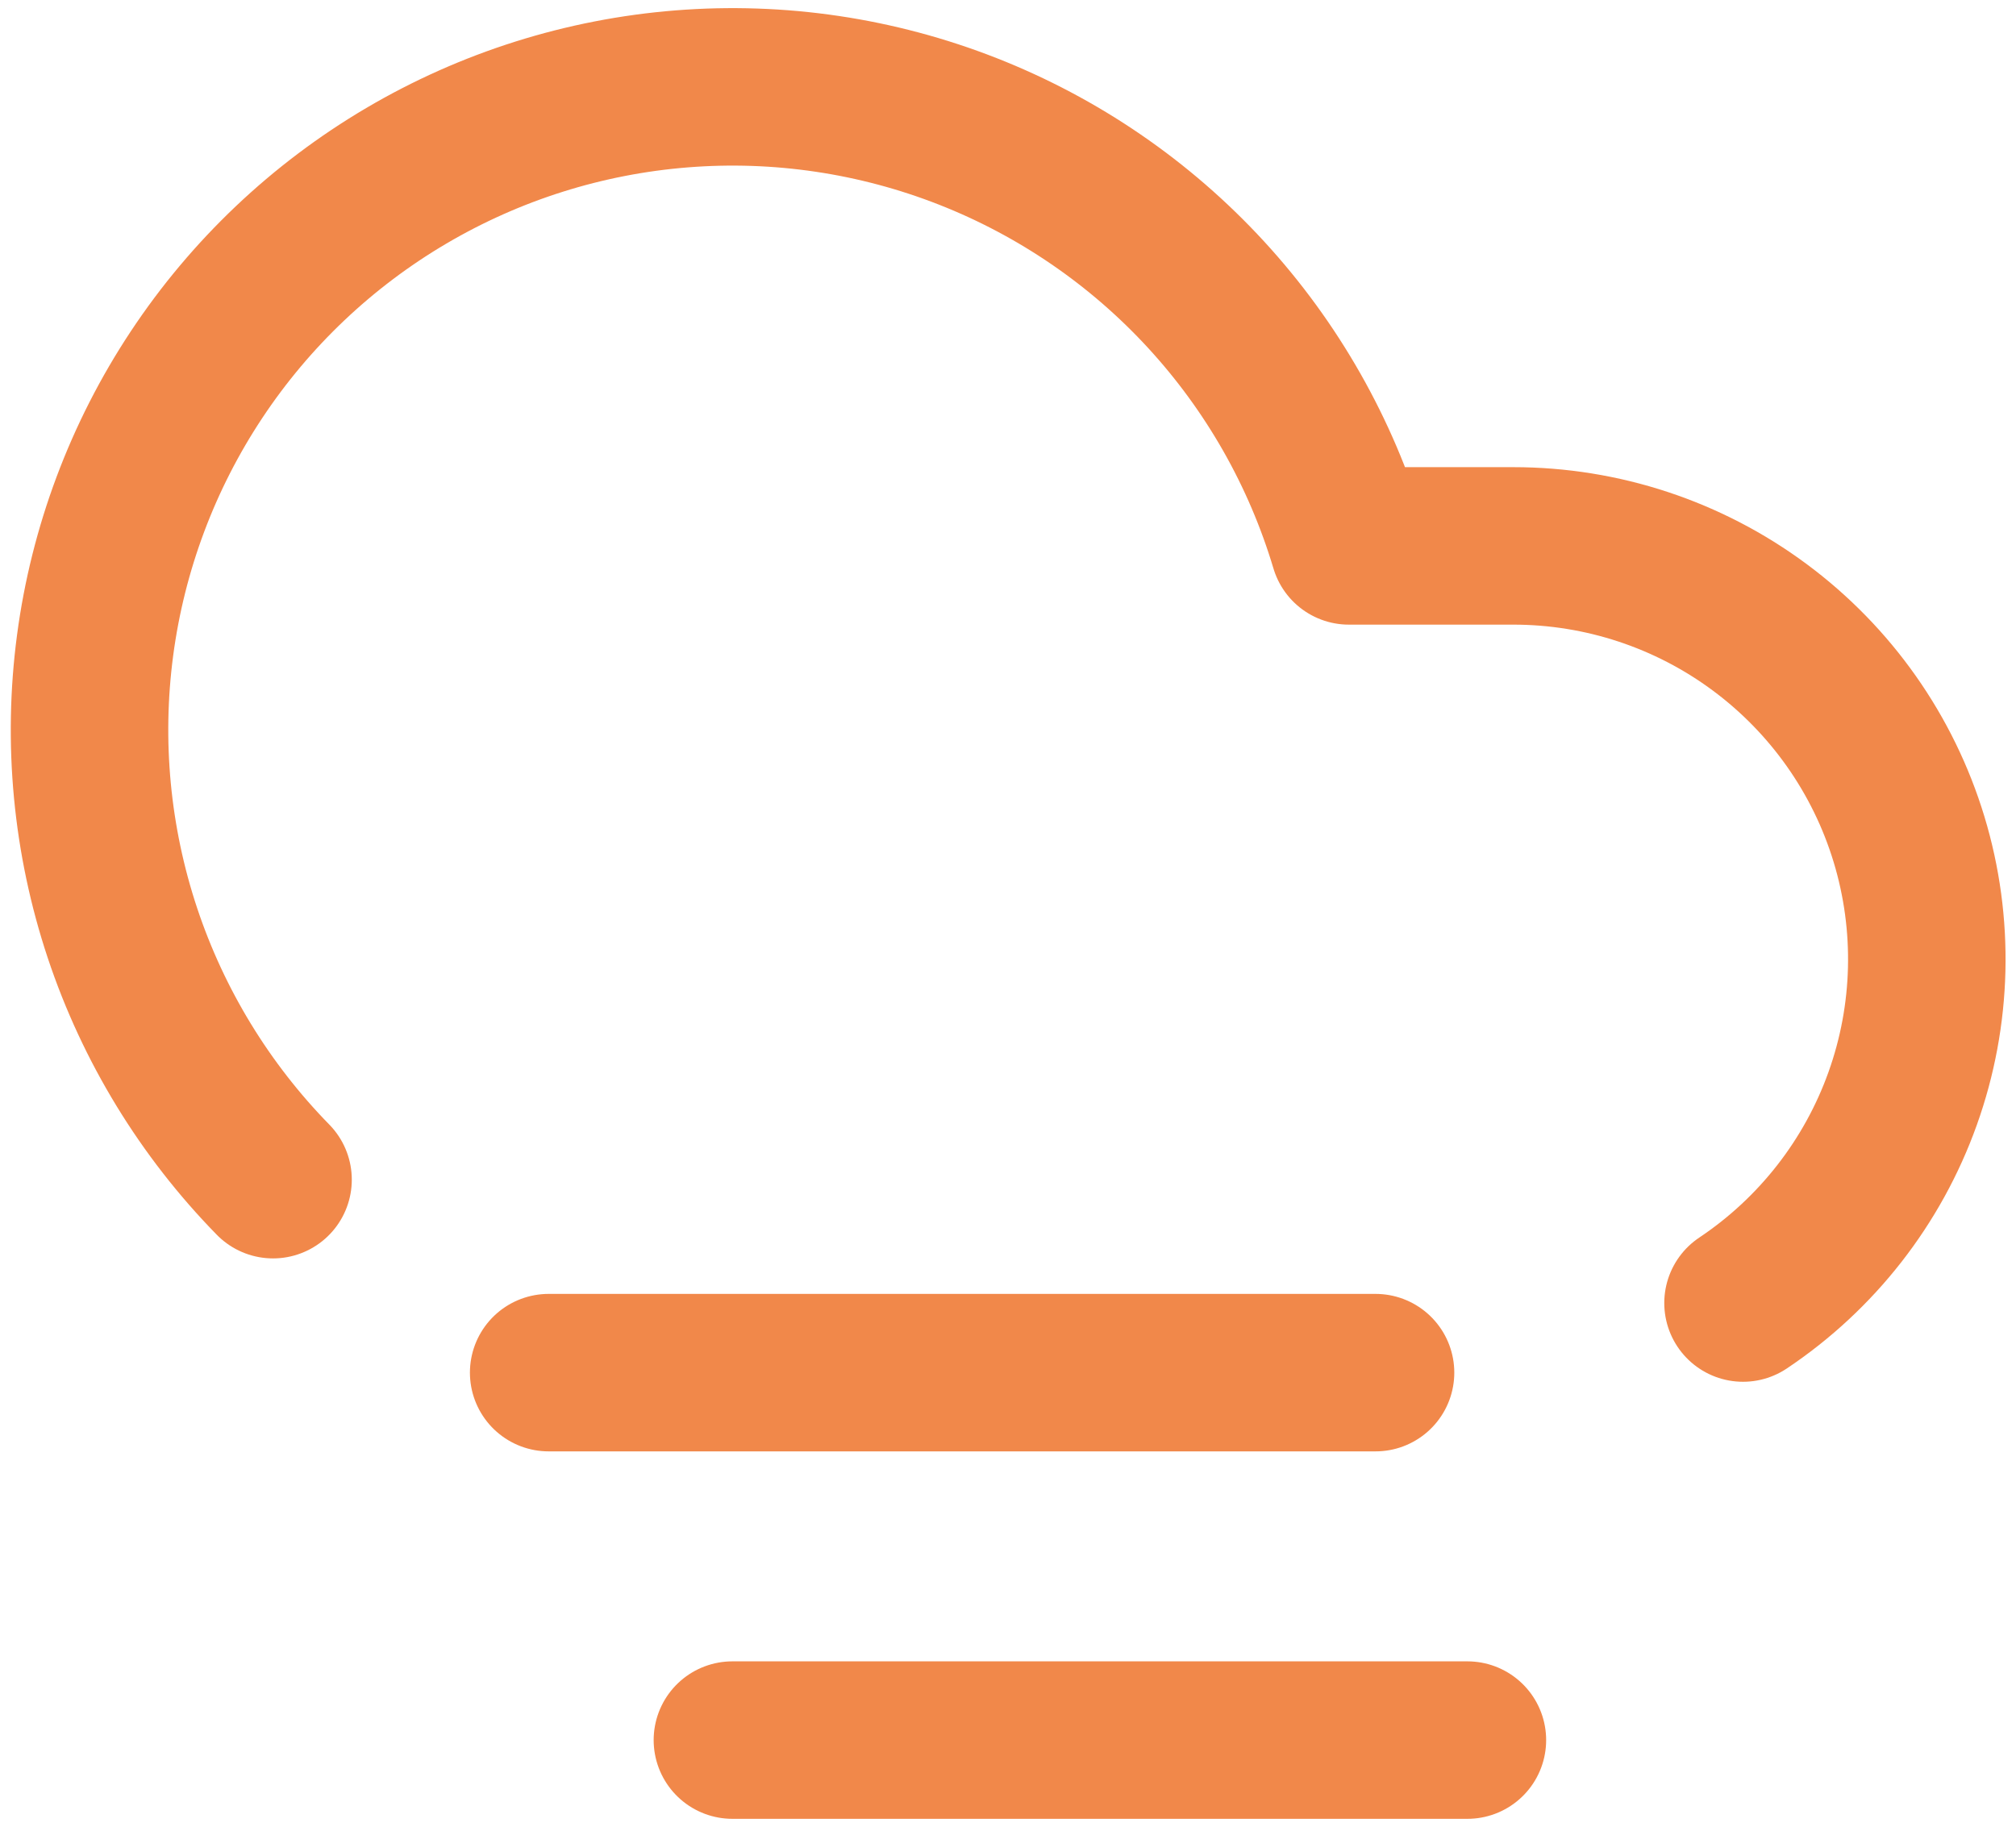
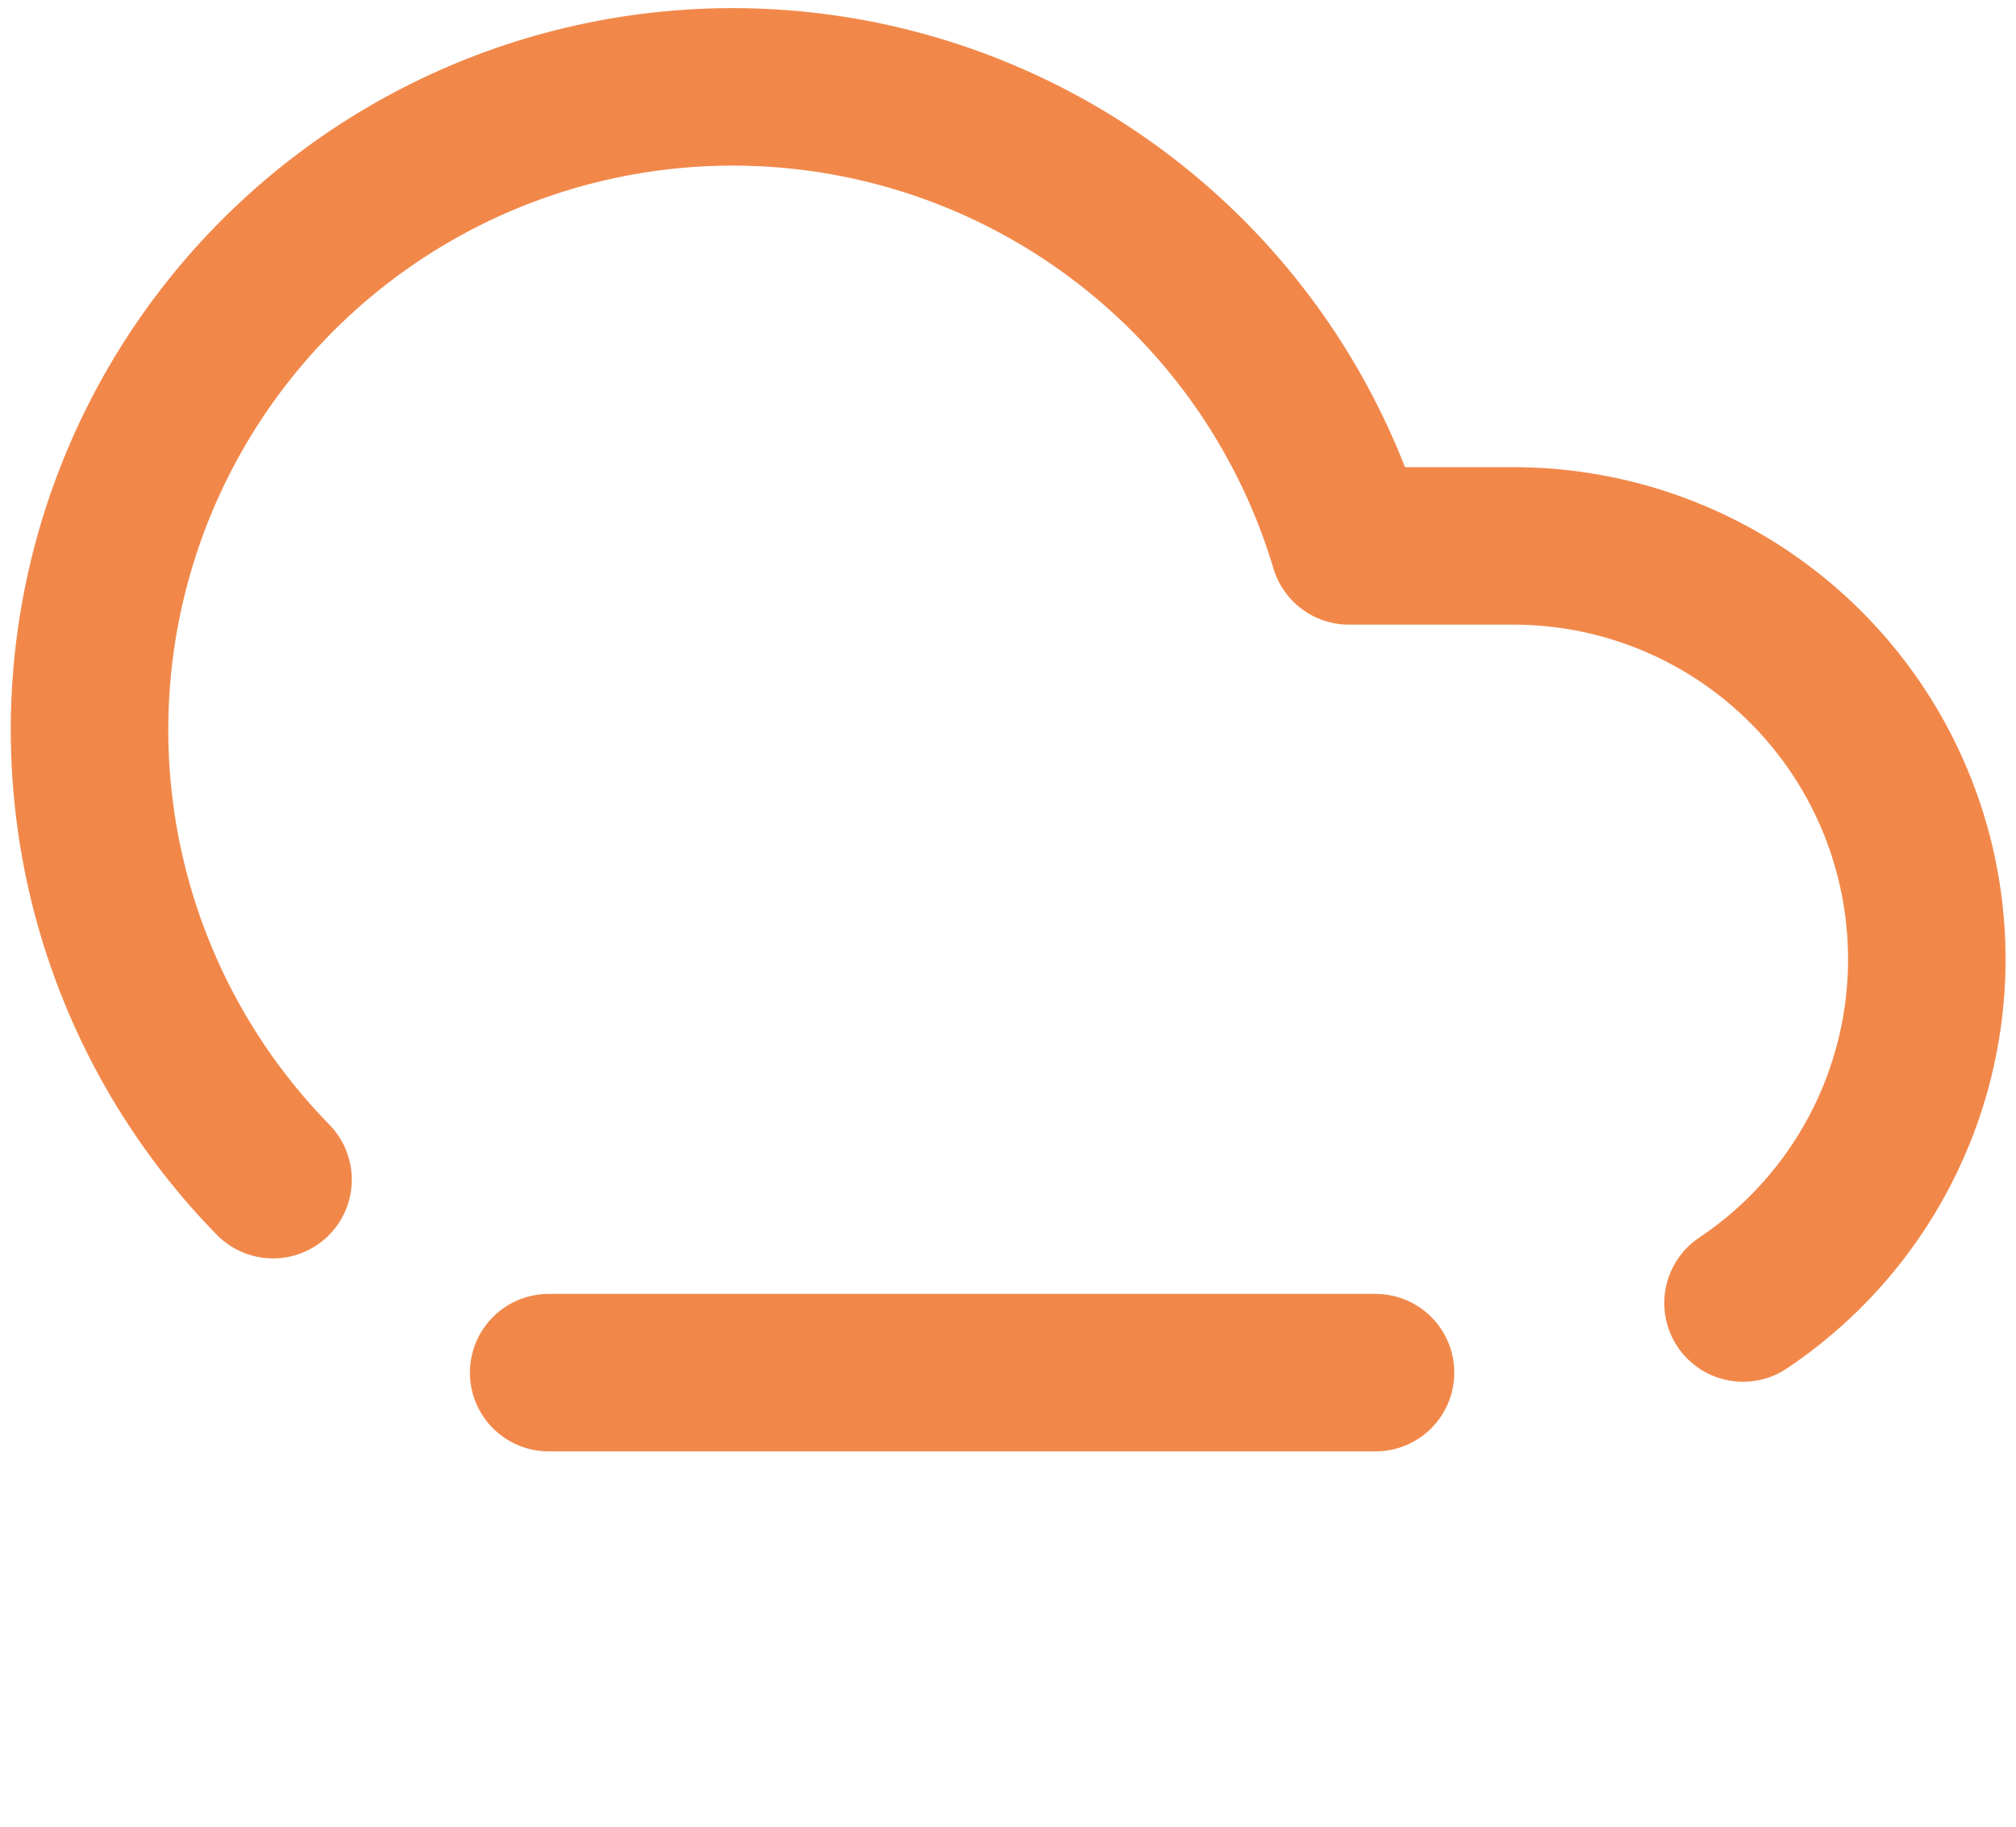
<svg xmlns="http://www.w3.org/2000/svg" width="64" height="58" viewBox="0 0 64 58" fill="none">
-   <path d="M8.668 37.456C6.501 35.242 4.866 32.563 3.887 29.624C2.909 26.685 2.612 23.561 3.019 20.49C3.426 17.419 4.527 14.481 6.238 11.898C7.949 9.316 10.226 7.156 12.895 5.584C15.564 4.011 18.556 3.067 21.644 2.822C24.733 2.577 27.836 3.038 30.72 4.17C33.603 5.302 36.192 7.076 38.288 9.356C40.385 11.637 41.935 14.365 42.822 17.333H48.043C50.859 17.333 53.6 18.238 55.862 19.916C58.124 21.593 59.787 23.954 60.604 26.649C61.421 29.343 61.35 32.23 60.401 34.881C59.453 37.532 57.676 39.808 55.334 41.373M43.668 43.583H17.418M46.584 55.25H23.251" stroke="#F1884A" stroke-width="5" stroke-linecap="round" stroke-linejoin="round" />
+   <path d="M8.668 37.456C6.501 35.242 4.866 32.563 3.887 29.624C2.909 26.685 2.612 23.561 3.019 20.49C3.426 17.419 4.527 14.481 6.238 11.898C7.949 9.316 10.226 7.156 12.895 5.584C15.564 4.011 18.556 3.067 21.644 2.822C24.733 2.577 27.836 3.038 30.72 4.17C33.603 5.302 36.192 7.076 38.288 9.356C40.385 11.637 41.935 14.365 42.822 17.333H48.043C50.859 17.333 53.6 18.238 55.862 19.916C58.124 21.593 59.787 23.954 60.604 26.649C61.421 29.343 61.35 32.23 60.401 34.881C59.453 37.532 57.676 39.808 55.334 41.373M43.668 43.583H17.418M46.584 55.25" stroke="#F1884A" stroke-width="5" stroke-linecap="round" stroke-linejoin="round" />
</svg>